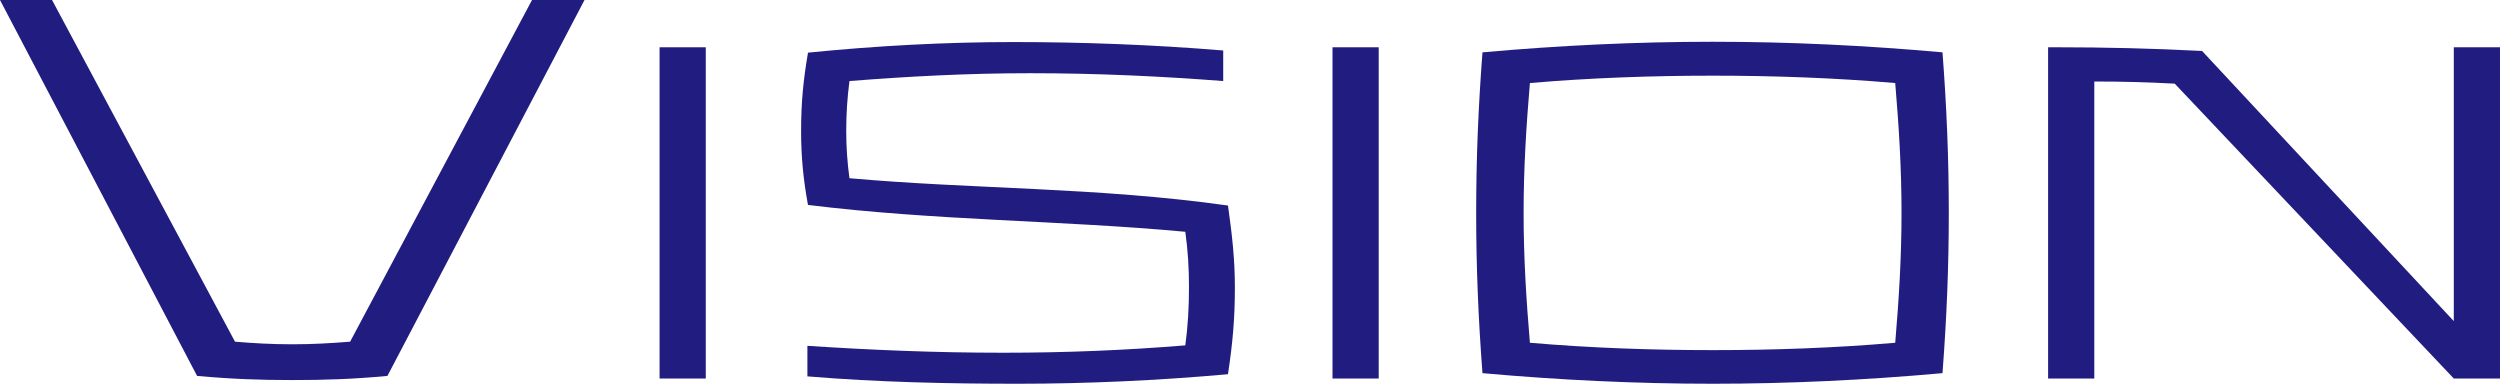
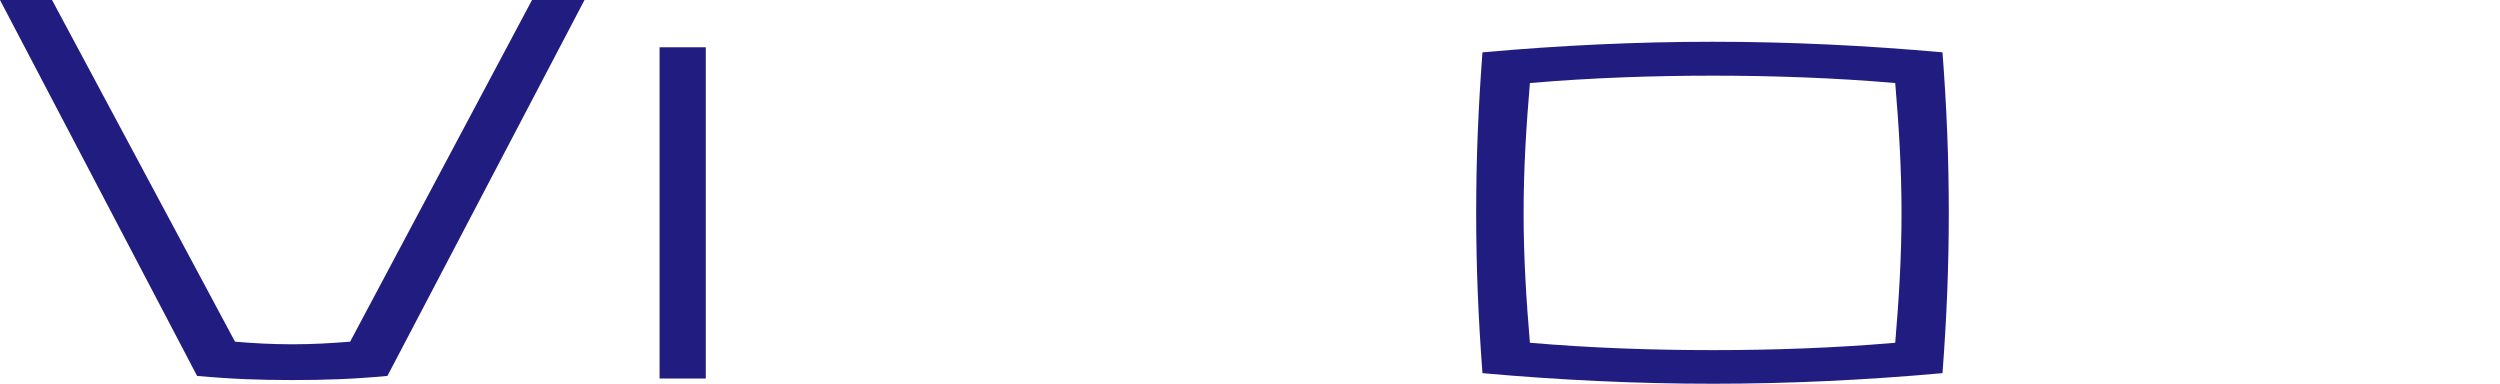
<svg xmlns="http://www.w3.org/2000/svg" id="_レイヤー_2" width="162.87" height="25" viewBox="0 0 162.87 25">
  <defs>
    <style>.cls-1{fill:#211c80;}</style>
  </defs>
  <g id="_デザイン文字">
    <path class="cls-1" d="M22.81,22.26L34.66,0h3.42l-12.84,24.49c-2.23.21-4.08.27-6.2.27s-4.01-.07-6.2-.27L0,0h3.39l11.92,22.26c1.2.1,2.4.17,3.73.17s2.5-.07,3.77-.17Z" />
    <path class="cls-1" d="M45.98,24.66h-3.01V3.08h3.01v21.58Z" />
-     <path class="cls-1" d="M52.64,13.36c-.31-1.68-.45-3.15-.45-4.83,0-1.85.14-3.29.45-5.1,4.49-.45,8.97-.69,13.39-.69s9.11.17,13.66.55v1.99c-4.04-.31-8.19-.51-12.57-.51-4.08,0-7.98.21-11.78.51-.14,1.1-.21,2.12-.21,3.25,0,1.03.07,2.05.21,3.08,8.01.72,16.16.58,24.66,1.78.27,1.92.45,3.49.45,5.34,0,2.02-.14,3.6-.45,5.65-4.59.41-9.18.62-13.7.62s-9.14-.1-13.7-.48v-1.99c4.11.27,8.32.45,12.77.45,4.14,0,8.08-.17,11.85-.48.17-1.23.24-2.5.24-3.8,0-1.2-.07-2.4-.24-3.6-8.08-.75-16.23-.72-24.59-1.75Z" />
-     <path class="cls-1" d="M89.82,24.66h-3.01V3.08h3.01v21.58Z" />
    <path class="cls-1" d="M111.58,25c-4.97,0-10-.24-15-.69-.27-3.56-.41-6.88-.41-10.45s.14-6.88.41-10.45c5-.45,10.03-.69,15-.69s9.97.24,14.97.69c.27,3.56.41,6.88.41,10.45s-.14,6.88-.41,10.45c-5,.45-10.03.69-14.97.69ZM99.67,22.33c3.94.34,7.98.48,11.92.48s7.95-.14,11.88-.48c.24-2.84.41-5.55.41-8.46s-.17-5.62-.41-8.46c-3.94-.34-7.98-.48-11.88-.48s-7.98.14-11.92.48c-.24,2.84-.41,5.55-.41,8.46s.17,5.62.41,8.46Z" />
-     <path class="cls-1" d="M162.87,24.66h-3.01l-18.18-19.21c-1.88-.1-3.39-.14-5.24-.14v19.35h-3.01V3.08h.65c2.95,0,6.1.07,9.38.24l16.4,17.6V3.08h3.01v21.58Z" />
  </g>
</svg>